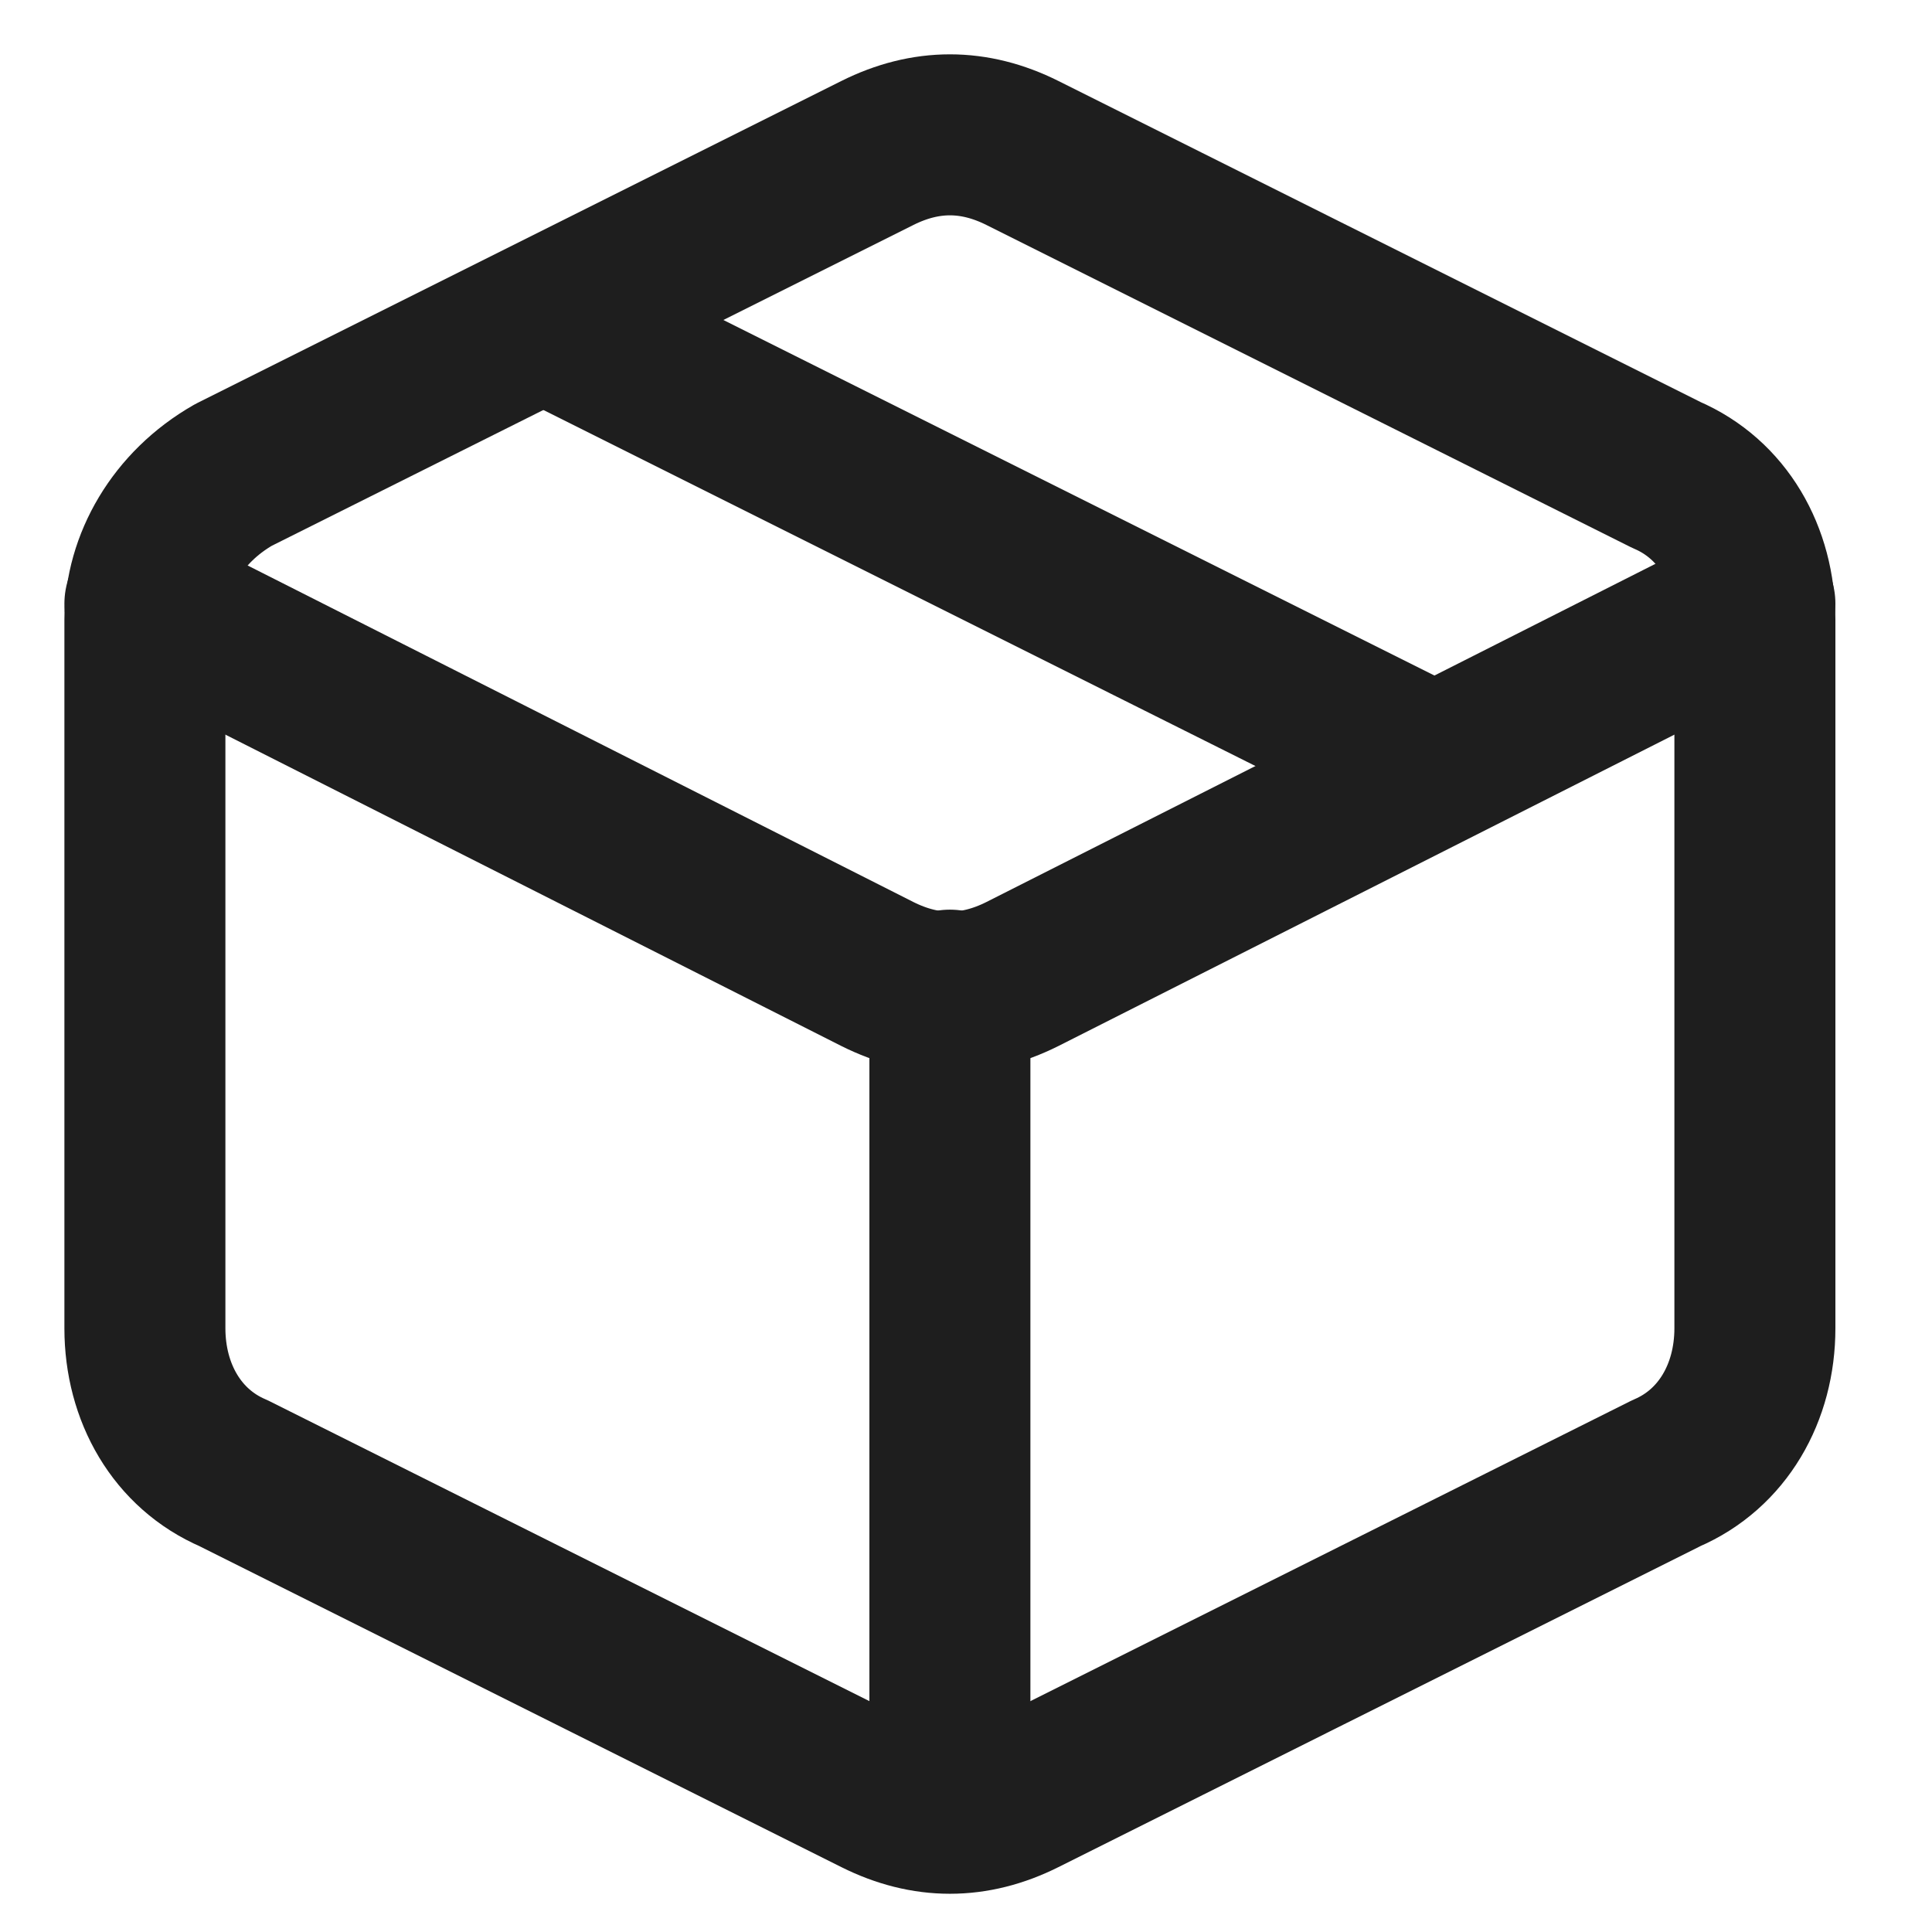
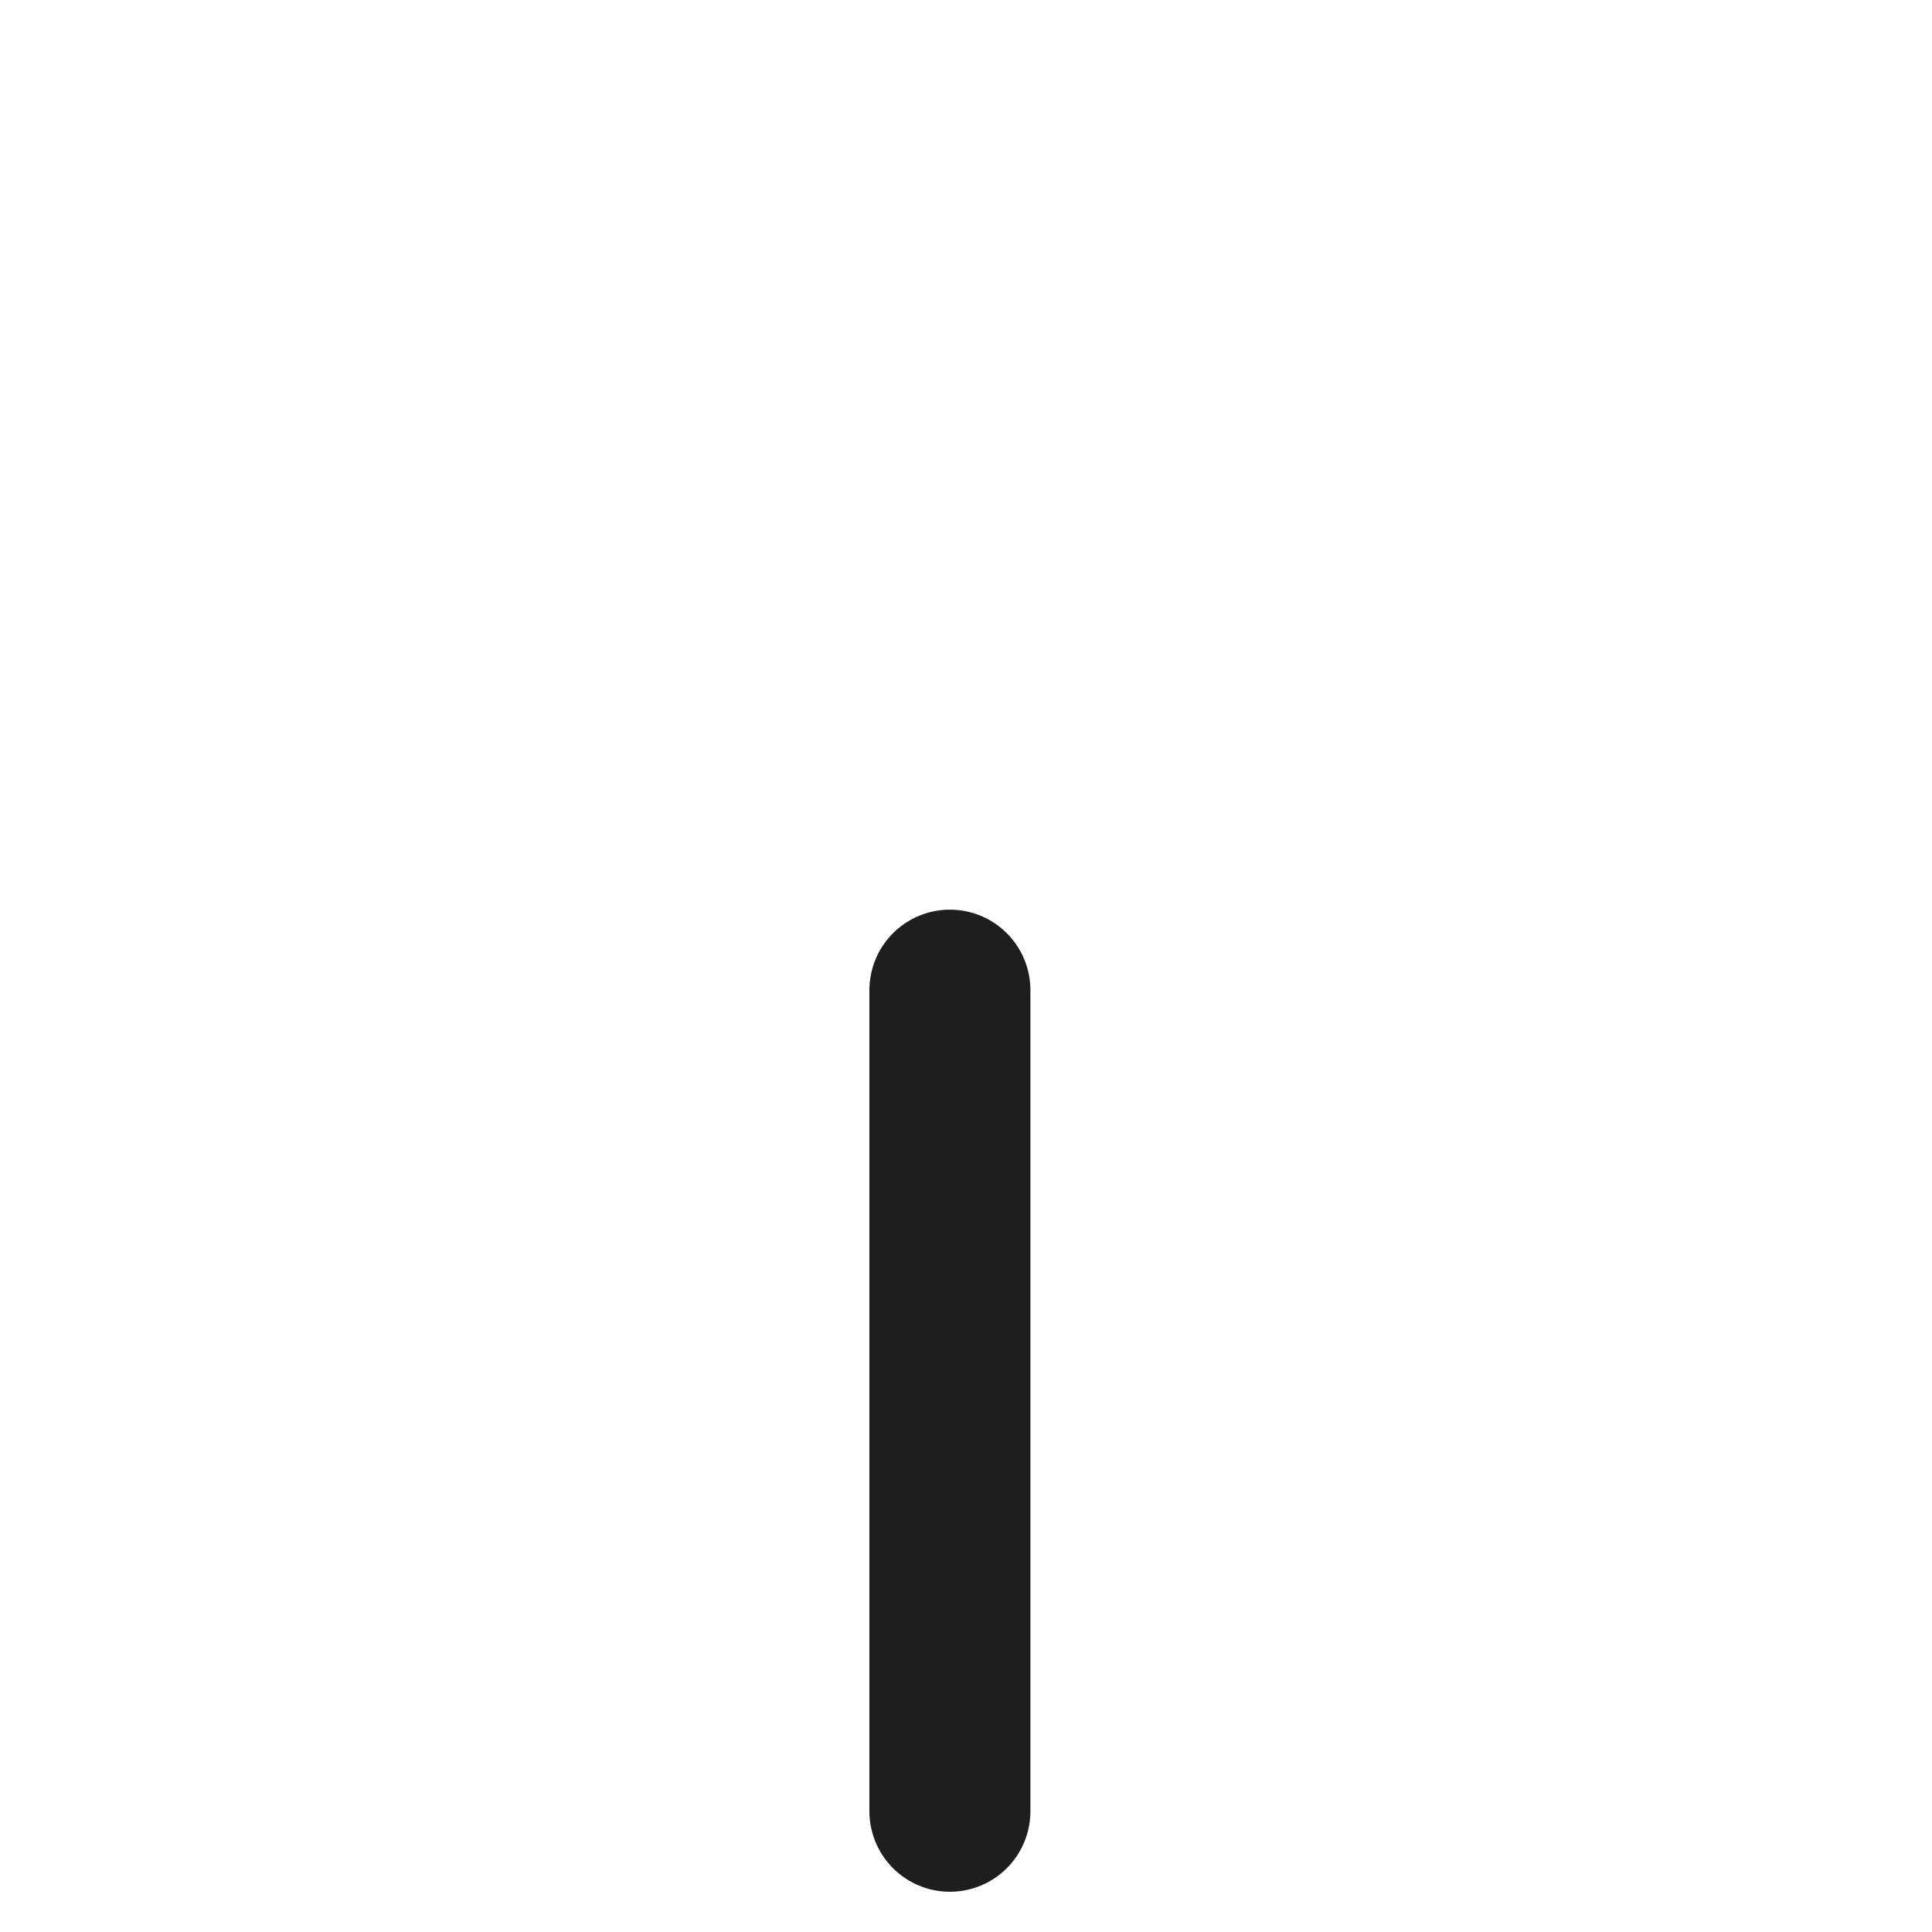
<svg xmlns="http://www.w3.org/2000/svg" version="1.1" id="Layer_1" x="0px" y="0px" viewBox="0 0 24 24" style="enable-background:new 0 0 24 24;" xml:space="preserve">
  <style type="text/css">
	.st0{fill:none;stroke:#1E1E1E;stroke-width:2;stroke-linecap:round;stroke-linejoin:round;stroke-miterlimit:10;}
	.st1{fill:none;stroke:#1E1E1E;stroke-width:1.7;stroke-linecap:round;stroke-linejoin:round;stroke-miterlimit:10;}
	.st2{fill:none;stroke:#1E1E1E;stroke-width:1.8;stroke-linecap:round;stroke-linejoin:round;stroke-miterlimit:10;}
	.st3{fill:#1E1E1E;}
	.st4{fill:#FFFFFF;stroke:#1E1E1E;stroke-width:2;stroke-linecap:round;stroke-linejoin:round;stroke-miterlimit:10;}
	.st5{fill:none;stroke:#1E1E1E;stroke-width:1.6;stroke-linecap:round;stroke-linejoin:round;stroke-miterlimit:10;}
	.st6{fill:none;stroke:#010101;stroke-width:2;stroke-linecap:round;stroke-linejoin:round;stroke-miterlimit:10;}
	.st7{fill:#010101;}
	.st8{fill:none;stroke:#010101;stroke-width:1.8;stroke-linecap:round;stroke-linejoin:round;stroke-miterlimit:10;}
</style>
-   <path class="st0" d="M21.8,7.5l-9.1,4.6c-0.6,0.3-1.2,0.3-1.8,0L1.8,7.5" />
-   <line class="st0" x1="17.8" y1="9.5" x2="6.8" y2="4" />
-   <path class="st0" d="M1.8,16.5c0,0.8,0.4,1.5,1.1,1.8l8,4c0.6,0.3,1.2,0.3,1.8,0l8-4c0.7-0.3,1.1-1,1.1-1.8V7.7  c0-0.8-0.4-1.5-1.1-1.8l-8-4c-0.6-0.3-1.2-0.3-1.8,0l-8,4C2.2,6.3,1.8,7,1.8,7.7V16.5z" />
  <line class="st0" x1="11.8" y1="12.3" x2="11.8" y2="22.5" />
</svg>